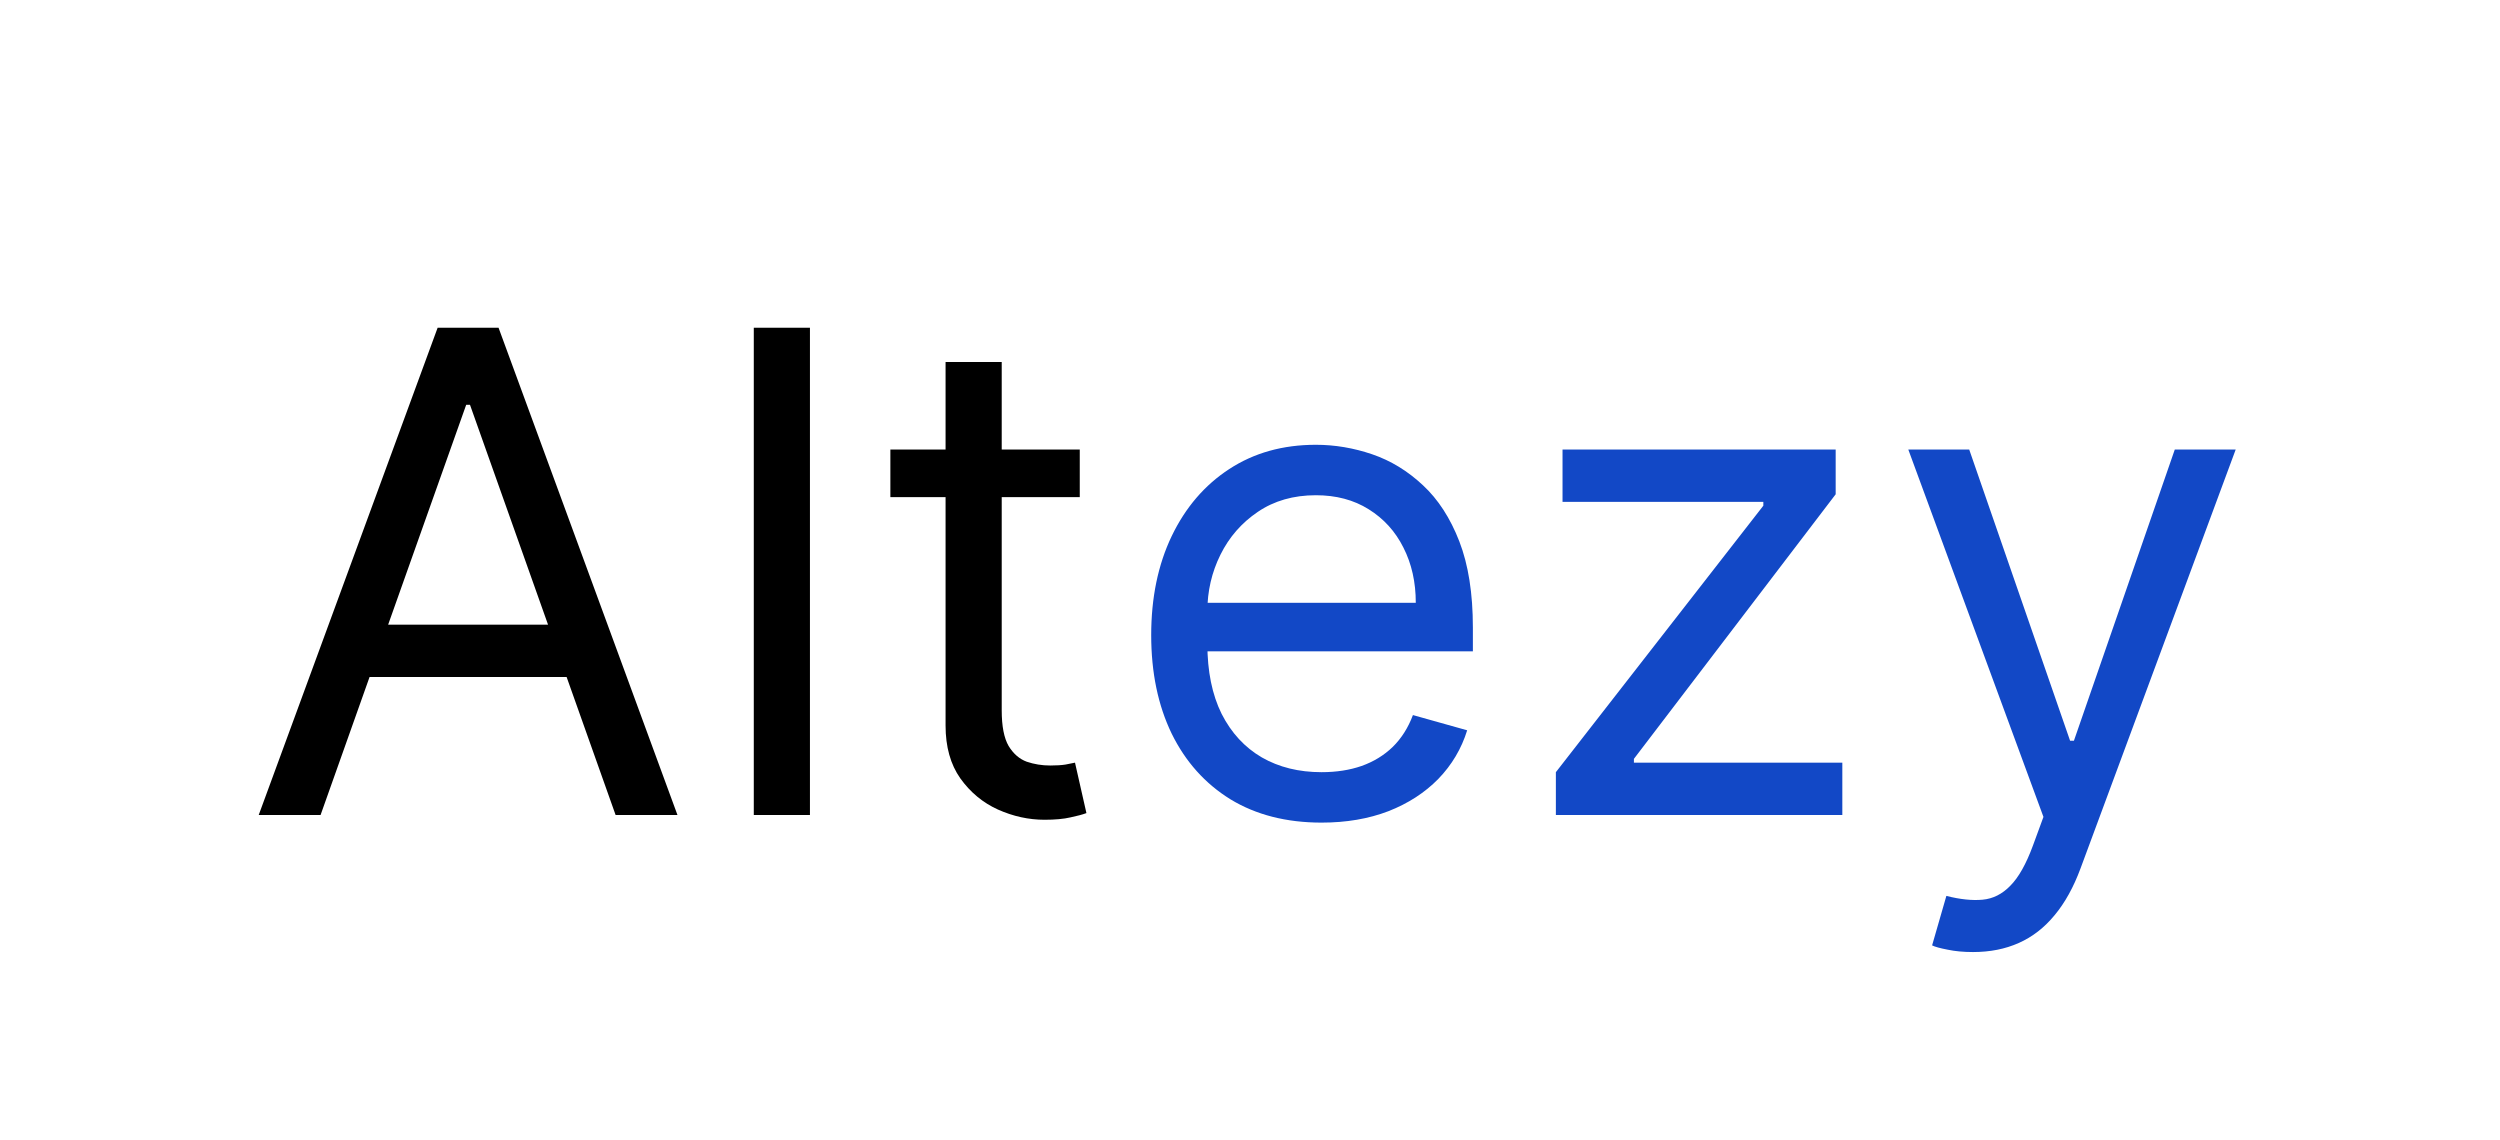
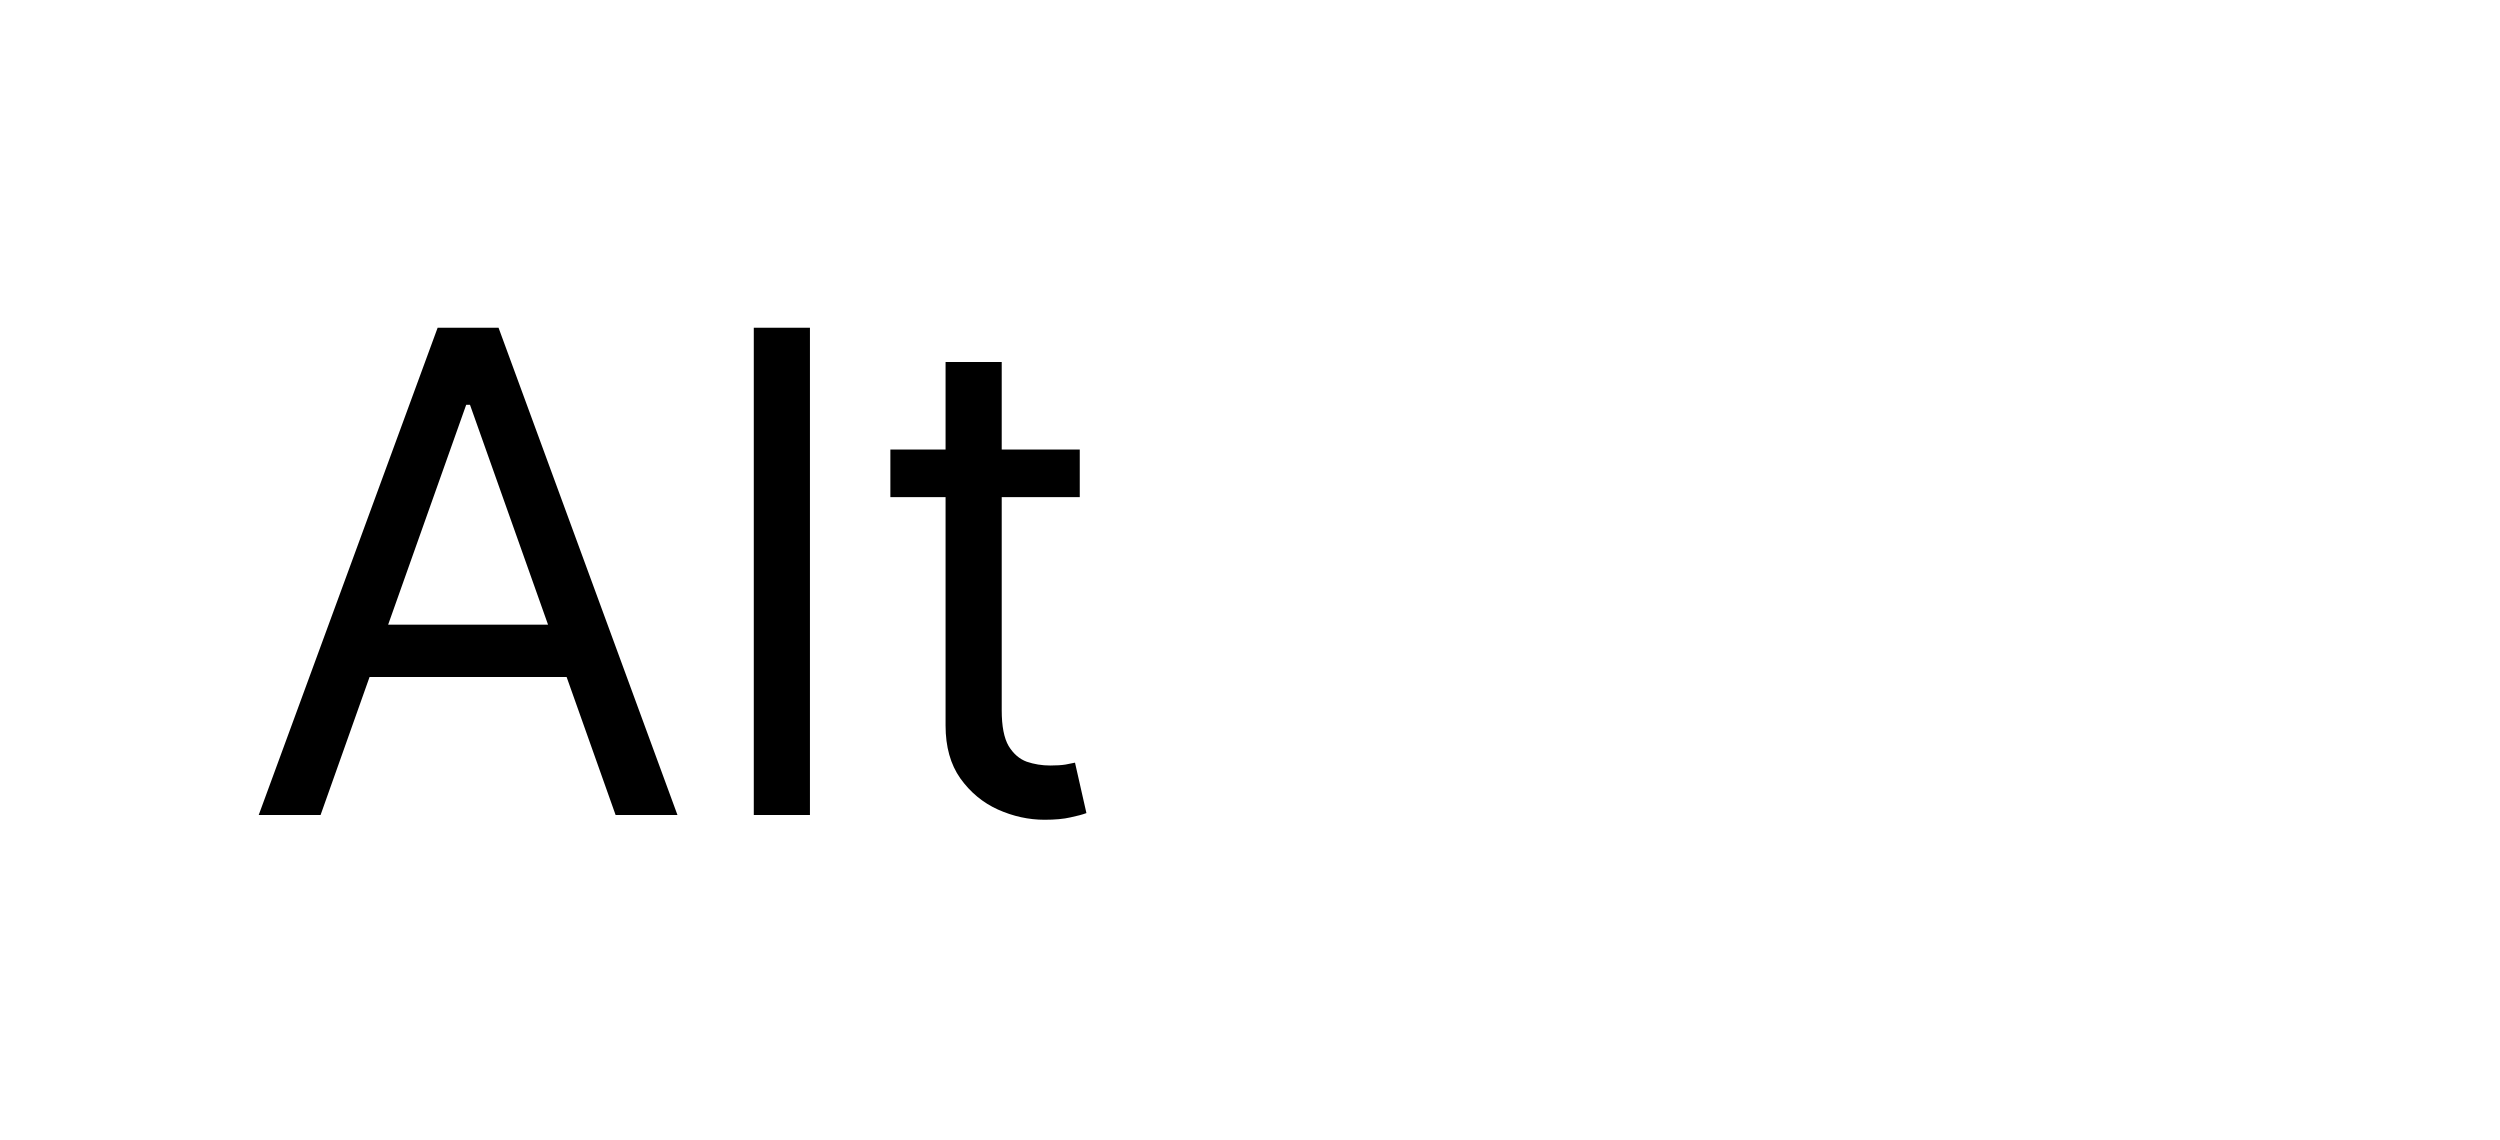
<svg xmlns="http://www.w3.org/2000/svg" width="500" height="228" viewBox="0 0 500 228" fill="none">
  <path d="M64.115 163H51.743L87.527 65.546H99.709L135.493 163H123.121L93.999 80.963H93.237L64.115 163ZM68.683 124.932H118.553V135.401H68.683V124.932ZM161.988 65.546V163H150.758V65.546H161.988ZM215.952 89.909V99.426H178.074V89.909H215.952ZM189.114 72.398H200.344V142.062C200.344 145.235 200.804 147.614 201.724 149.2C202.675 150.755 203.881 151.802 205.34 152.341C206.831 152.848 208.402 153.102 210.051 153.102C211.288 153.102 212.304 153.039 213.097 152.912C213.89 152.753 214.524 152.626 215 152.531L217.284 162.619C216.523 162.905 215.46 163.19 214.096 163.476C212.732 163.793 211.003 163.952 208.909 163.952C205.737 163.952 202.628 163.27 199.582 161.906C196.569 160.541 194.063 158.464 192.064 155.672C190.097 152.88 189.114 149.359 189.114 145.108V72.398Z" fill="black" />
-   <path d="M264.312 164.523C257.27 164.523 251.195 162.968 246.087 159.859C241.011 156.719 237.094 152.341 234.334 146.726C231.605 141.079 230.241 134.512 230.241 127.026C230.241 119.539 231.605 112.94 234.334 107.23C237.094 101.488 240.932 97.015 245.849 93.811C250.798 90.575 256.572 88.957 263.17 88.957C266.977 88.957 270.736 89.592 274.448 90.861C278.16 92.13 281.538 94.192 284.584 97.047C287.629 99.87 290.056 103.614 291.864 108.277C293.672 112.94 294.576 118.682 294.576 125.503V130.261H238.236V120.554H283.156C283.156 116.43 282.331 112.75 280.682 109.514C279.064 106.278 276.748 103.725 273.734 101.853C270.752 99.981 267.231 99.046 263.17 99.046C258.697 99.046 254.827 100.156 251.559 102.376C248.324 104.565 245.833 107.42 244.089 110.942C242.344 114.463 241.471 118.238 241.471 122.267V128.739C241.471 134.259 242.423 138.938 244.326 142.776C246.262 146.583 248.942 149.486 252.368 151.484C255.795 153.451 259.776 154.435 264.312 154.435C267.263 154.435 269.927 154.022 272.307 153.197C274.718 152.341 276.795 151.072 278.54 149.391C280.285 147.678 281.633 145.552 282.585 143.014L293.434 146.06C292.292 149.74 290.373 152.975 287.677 155.767C284.98 158.527 281.649 160.684 277.684 162.239C273.718 163.761 269.261 164.523 264.312 164.523ZM311.174 163V154.435L352.668 101.139V100.378H312.506V89.909H367.134V98.855L326.782 151.77V152.531H368.466V163H311.174ZM394.605 190.409C392.701 190.409 391.004 190.25 389.513 189.933C388.022 189.648 386.991 189.362 386.42 189.077L389.275 179.179C392.003 179.877 394.414 180.131 396.508 179.94C398.602 179.75 400.458 178.814 402.076 177.133C403.725 175.483 405.232 172.803 406.596 169.091L408.69 163.381L381.661 89.909H393.843L414.019 148.153H414.781L434.957 89.909H447.139L416.113 173.659C414.717 177.434 412.988 180.559 410.926 183.033C408.864 185.54 406.469 187.395 403.741 188.601C401.044 189.806 397.999 190.409 394.605 190.409Z" fill="#1248C6" />
</svg>